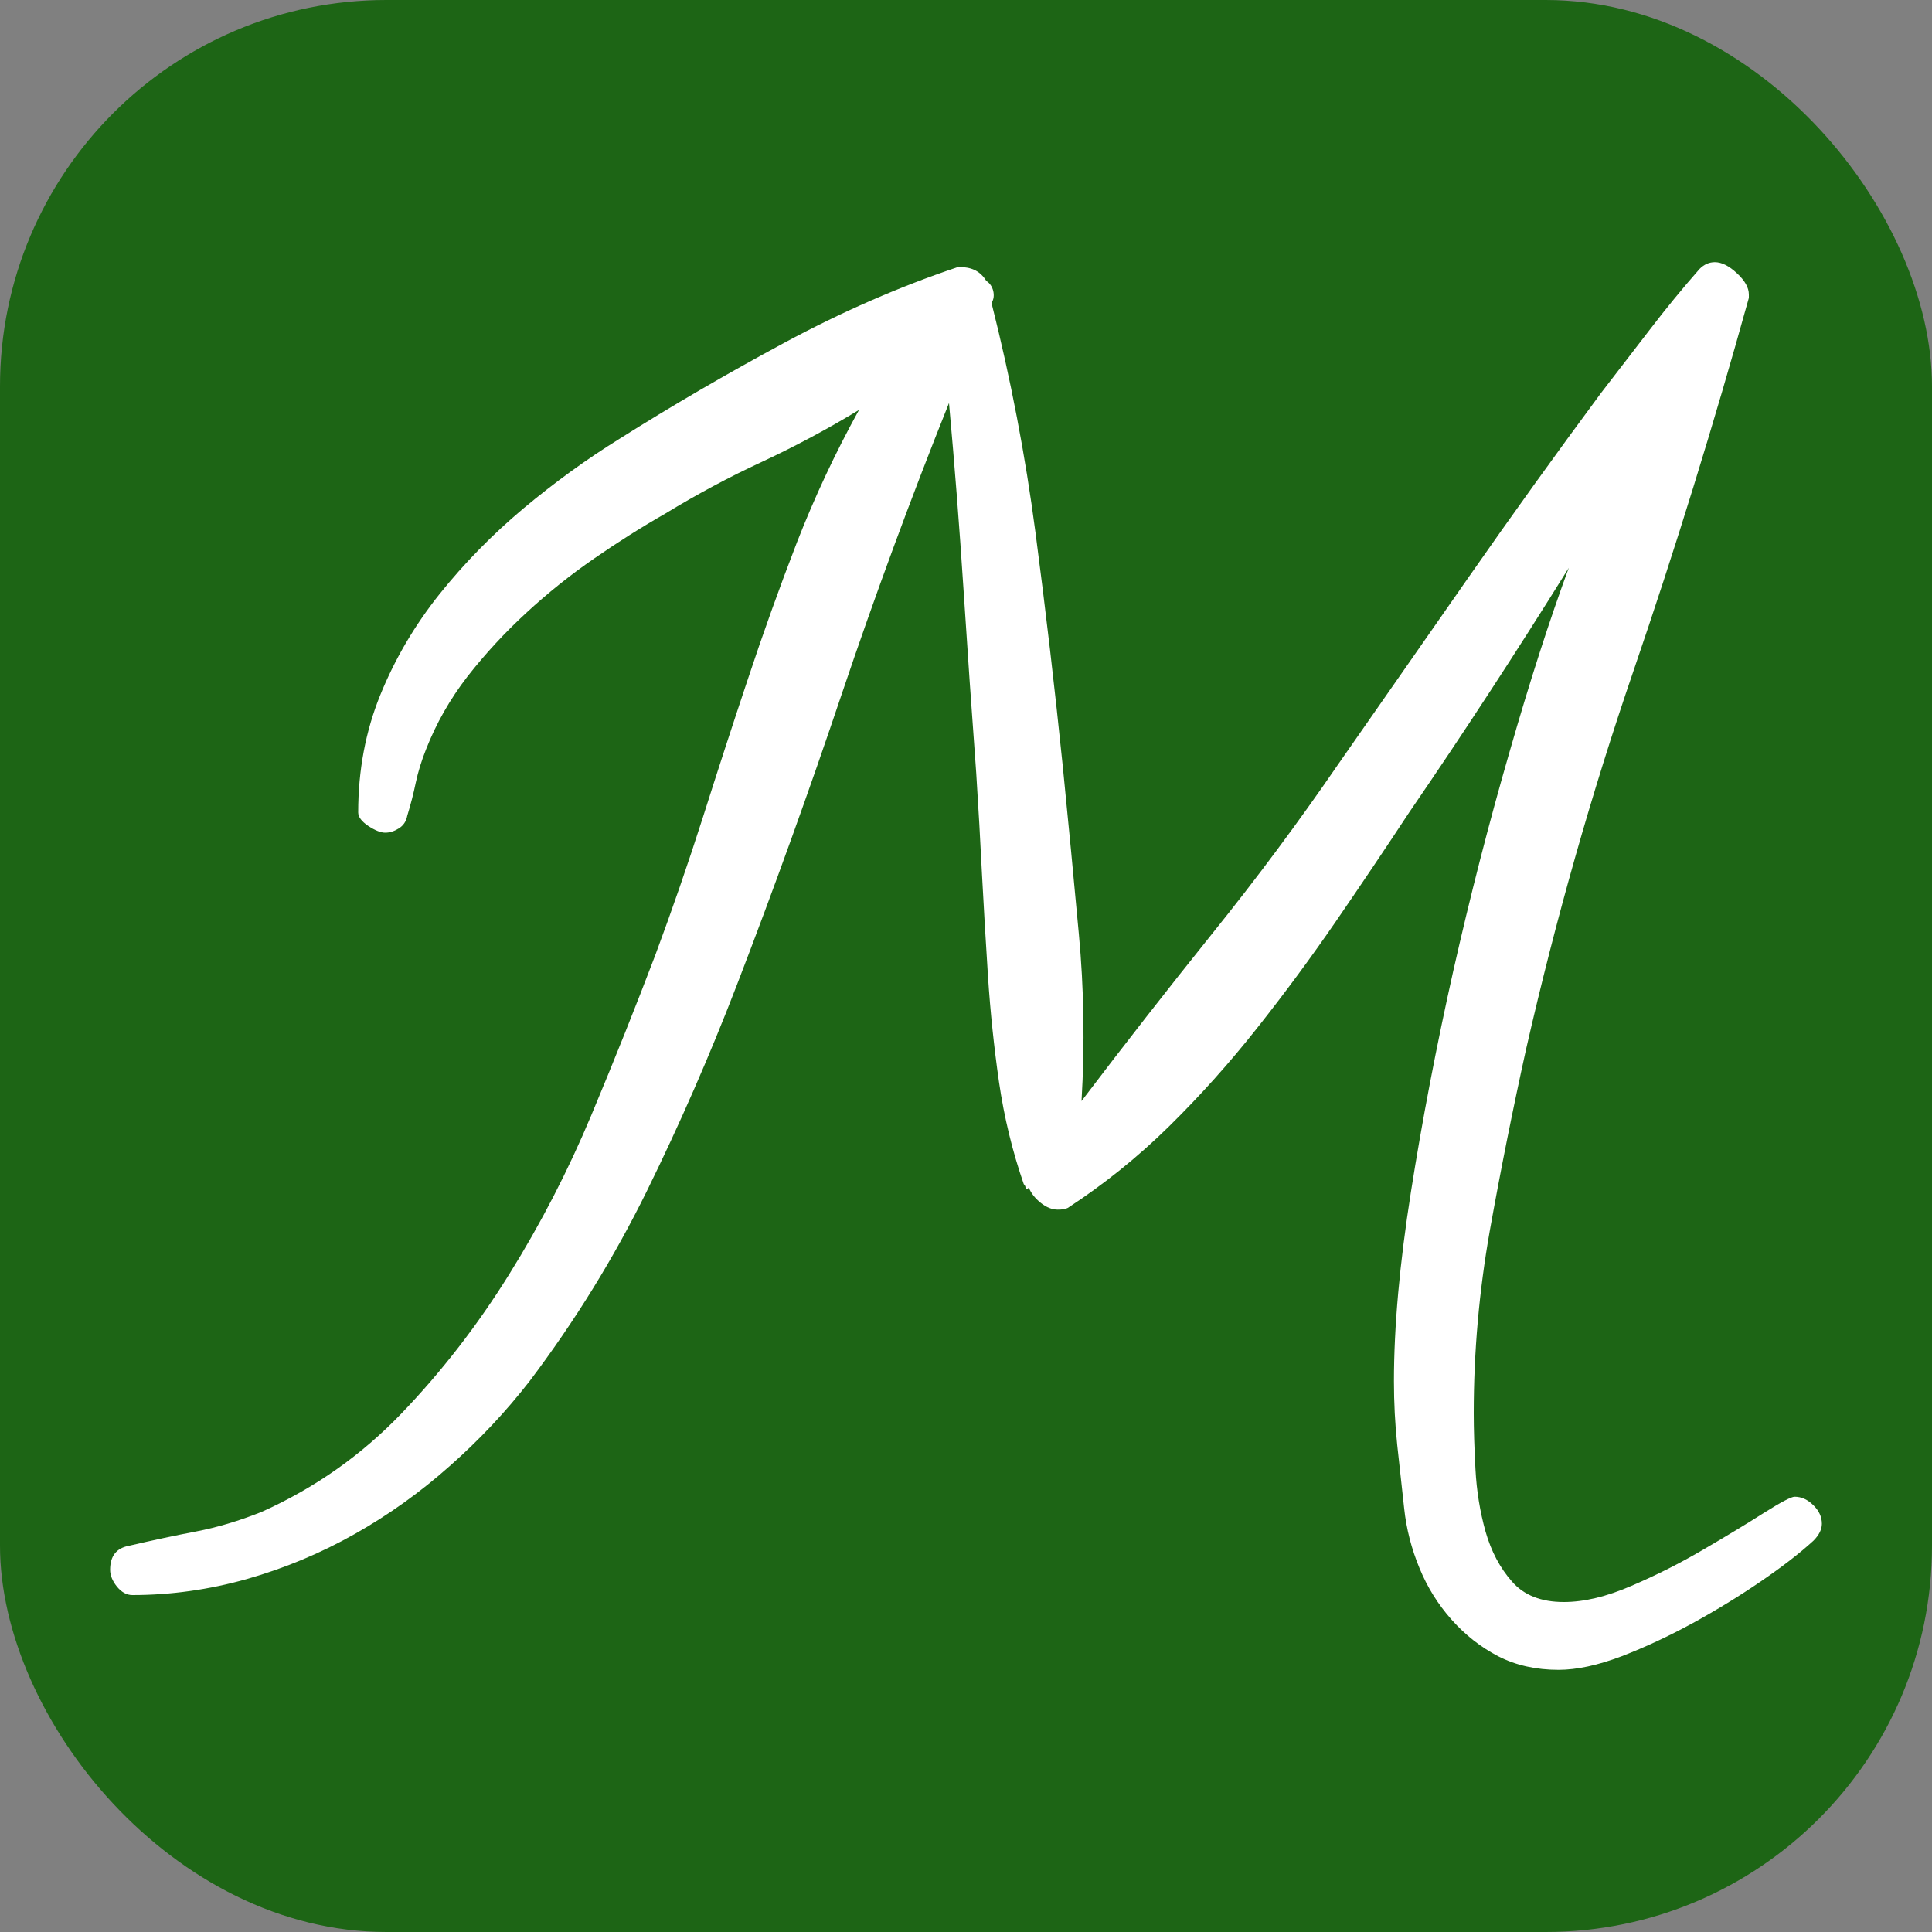
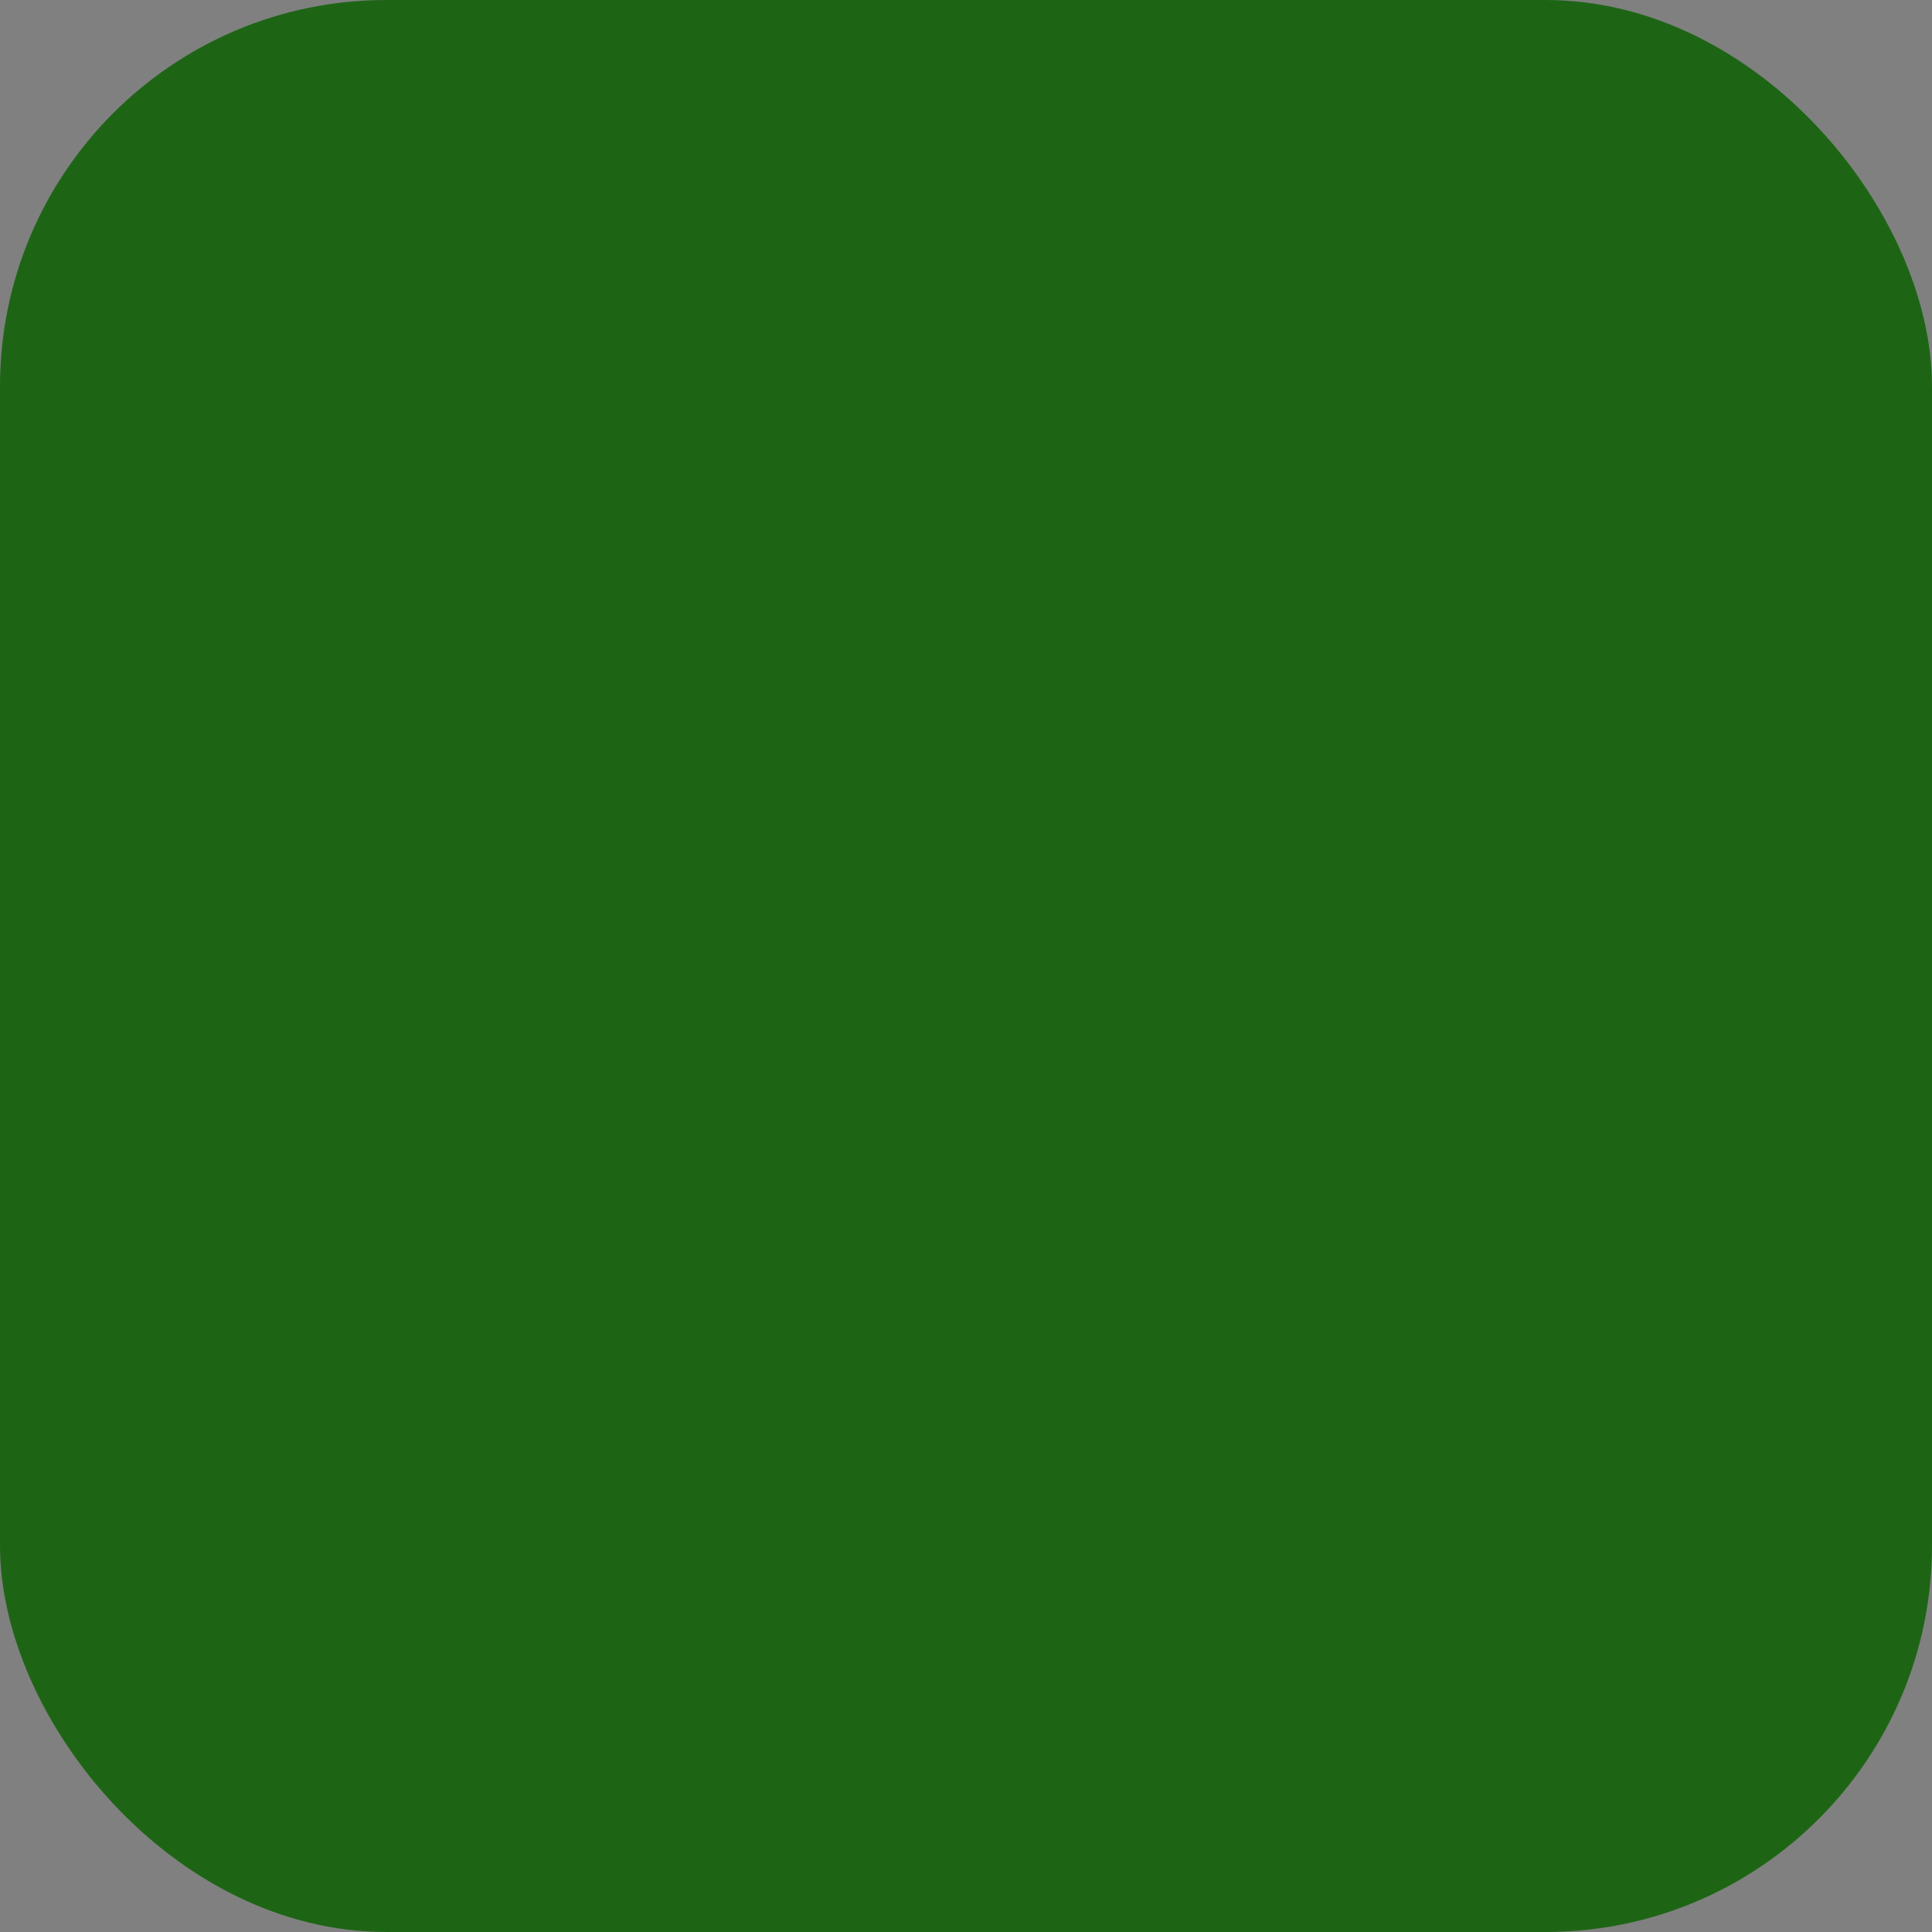
<svg xmlns="http://www.w3.org/2000/svg" width="256" height="256" viewBox="0 0 100 100">
  <rect x="0" y="0" width="100" height="100" fill="#808080" stroke="none" />
  <rect width="100" height="100" rx="20" fill="#1d6515" />
-   <path fill="#fff" d="M94.30 78.87L94.30 78.87Q94.30 79.31 93.86 79.75L93.86 79.75Q92.80 80.72 91.13 81.86Q89.46 83.00 87.62 84.01Q85.77 85.02 83.93 85.73Q82.08 86.43 80.67 86.43L80.67 86.43Q78.92 86.43 77.55 85.73Q76.19 85.02 75.14 83.84Q74.08 82.65 73.47 81.16Q72.85 79.66 72.68 78.08L72.68 78.08Q72.50 76.41 72.32 74.79Q72.15 73.16 72.15 71.49L72.15 71.49Q72.15 67.27 73.03 61.69Q73.91 56.11 75.22 50.26Q76.54 44.42 78.13 38.93Q79.71 33.43 81.20 29.39L81.20 29.39Q79.18 32.64 77.11 35.81Q75.05 38.97 72.94 42.05L72.94 42.05Q71.09 44.86 69.16 47.67Q67.23 50.48 65.07 53.21Q62.92 55.93 60.50 58.31Q58.09 60.68 55.27 62.52L55.27 62.52Q55.10 62.61 54.75 62.61L54.75 62.61Q54.31 62.61 53.87 62.26Q53.43 61.91 53.25 61.47L53.25 61.47L53.16 61.56Q53.08 61.56 53.08 61.47L53.08 61.47Q53.08 61.38 52.99 61.29L52.99 61.29Q52.11 58.75 51.71 56.02Q51.32 53.30 51.14 50.57L51.14 50.57Q50.97 47.93 50.83 45.30Q50.70 42.66 50.53 40.02L50.53 40.02Q50.18 35.28 49.87 30.49Q49.56 25.70 49.12 20.86L49.12 20.86Q46.13 28.33 43.58 35.89Q41.04 43.45 38.13 51.01L38.13 51.01Q36.03 56.46 33.48 61.65Q30.93 66.83 27.41 71.49L27.41 71.49Q25.57 73.86 23.28 75.88Q21.00 77.91 18.36 79.40Q15.72 80.89 12.78 81.73Q9.83 82.56 6.85 82.56L6.85 82.56Q6.41 82.56 6.05 82.12Q5.70 81.68 5.70 81.25L5.70 81.25Q5.70 80.19 6.67 80.01L6.67 80.01Q8.52 79.58 10.14 79.27Q11.77 78.96 13.53 78.26L13.53 78.26Q17.66 76.41 20.78 73.16Q23.90 69.91 26.36 65.95Q28.82 62.00 30.62 57.69Q32.42 53.38 33.92 49.43L33.92 49.43Q35.23 45.91 36.38 42.31Q37.52 38.71 38.71 35.15Q39.89 31.59 41.25 28.07Q42.62 24.56 44.46 21.22L44.46 21.22Q42.00 22.71 39.45 23.90Q36.90 25.08 34.44 26.58L34.44 26.58Q32.60 27.63 30.75 28.91Q28.91 30.18 27.24 31.72Q25.57 33.26 24.20 35.01Q22.84 36.77 22.05 38.79L22.05 38.79Q21.70 39.67 21.52 40.51Q21.35 41.34 21.08 42.22L21.08 42.22Q21.00 42.66 20.64 42.88Q20.29 43.10 19.94 43.10L19.94 43.10Q19.59 43.10 19.06 42.75Q18.54 42.40 18.54 42.05L18.54 42.05Q18.54 38.79 19.68 35.98Q20.82 33.17 22.75 30.75Q24.69 28.33 27.10 26.31Q29.52 24.29 32.07 22.71L32.07 22.71Q36.11 20.16 40.60 17.74Q45.08 15.33 49.56 13.83L49.56 13.83L49.74 13.83Q50.62 13.83 51.05 14.54L51.05 14.54Q51.32 14.71 51.41 15.06Q51.49 15.42 51.32 15.68L51.32 15.68Q52.81 21.57 53.60 27.59Q54.39 33.61 55.01 39.67L55.01 39.67Q55.45 44.07 55.84 48.33Q56.24 52.59 55.98 56.99L55.98 56.99Q59.32 52.59 62.74 48.33Q66.17 44.07 69.25 39.58L69.25 39.58Q72.68 34.66 76.02 29.87Q79.36 25.08 82.87 20.34L82.87 20.34Q84.10 18.75 85.38 17.08Q86.65 15.42 87.97 13.92L87.97 13.92Q88.32 13.57 88.76 13.57L88.76 13.57Q89.29 13.57 89.90 14.14Q90.52 14.71 90.52 15.24L90.52 15.24L90.52 15.42Q87.79 25.26 84.54 34.75Q81.29 44.24 79.00 54.26L79.00 54.26Q77.95 59.01 77.11 63.71Q76.28 68.41 76.28 73.16L76.28 73.16Q76.28 74.39 76.37 76.06Q76.46 77.73 76.89 79.27Q77.33 80.81 78.26 81.86Q79.18 82.92 80.94 82.92L80.94 82.92Q82.52 82.92 84.45 82.08Q86.39 81.25 88.19 80.19Q89.99 79.14 91.31 78.30Q92.63 77.47 92.89 77.47L92.89 77.47Q93.42 77.47 93.86 77.91Q94.30 78.34 94.30 78.87Z" />
</svg>